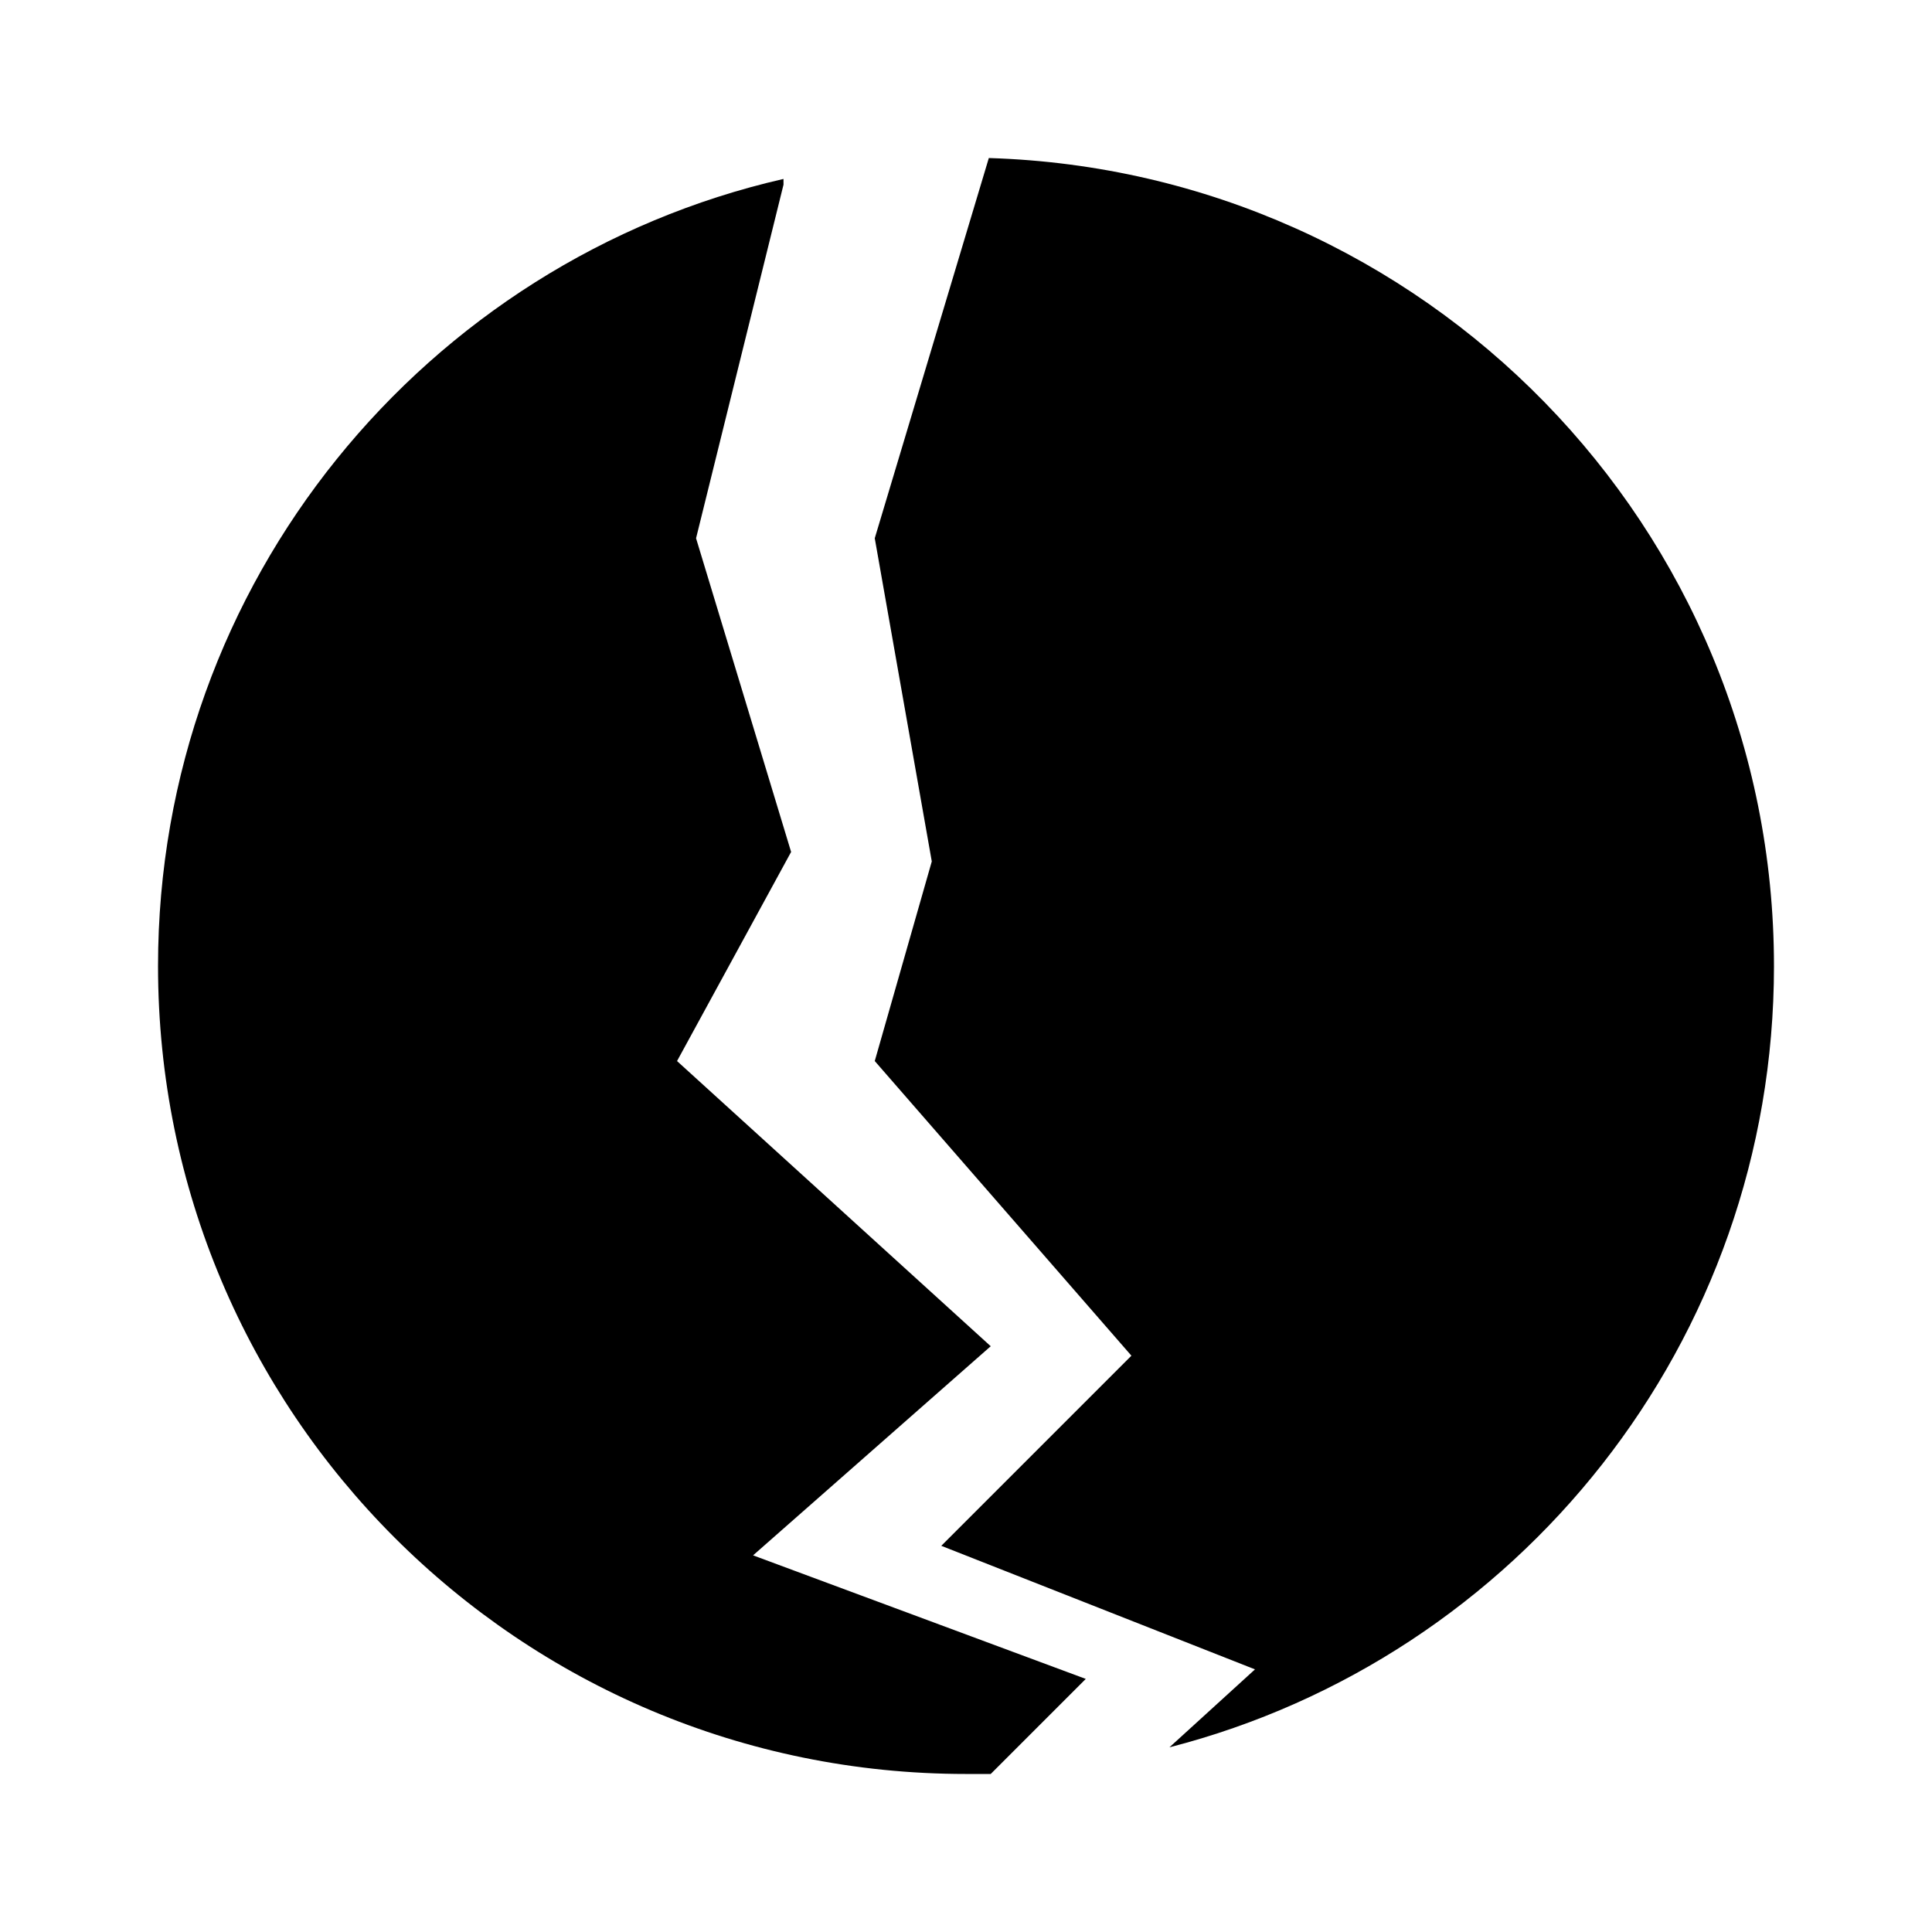
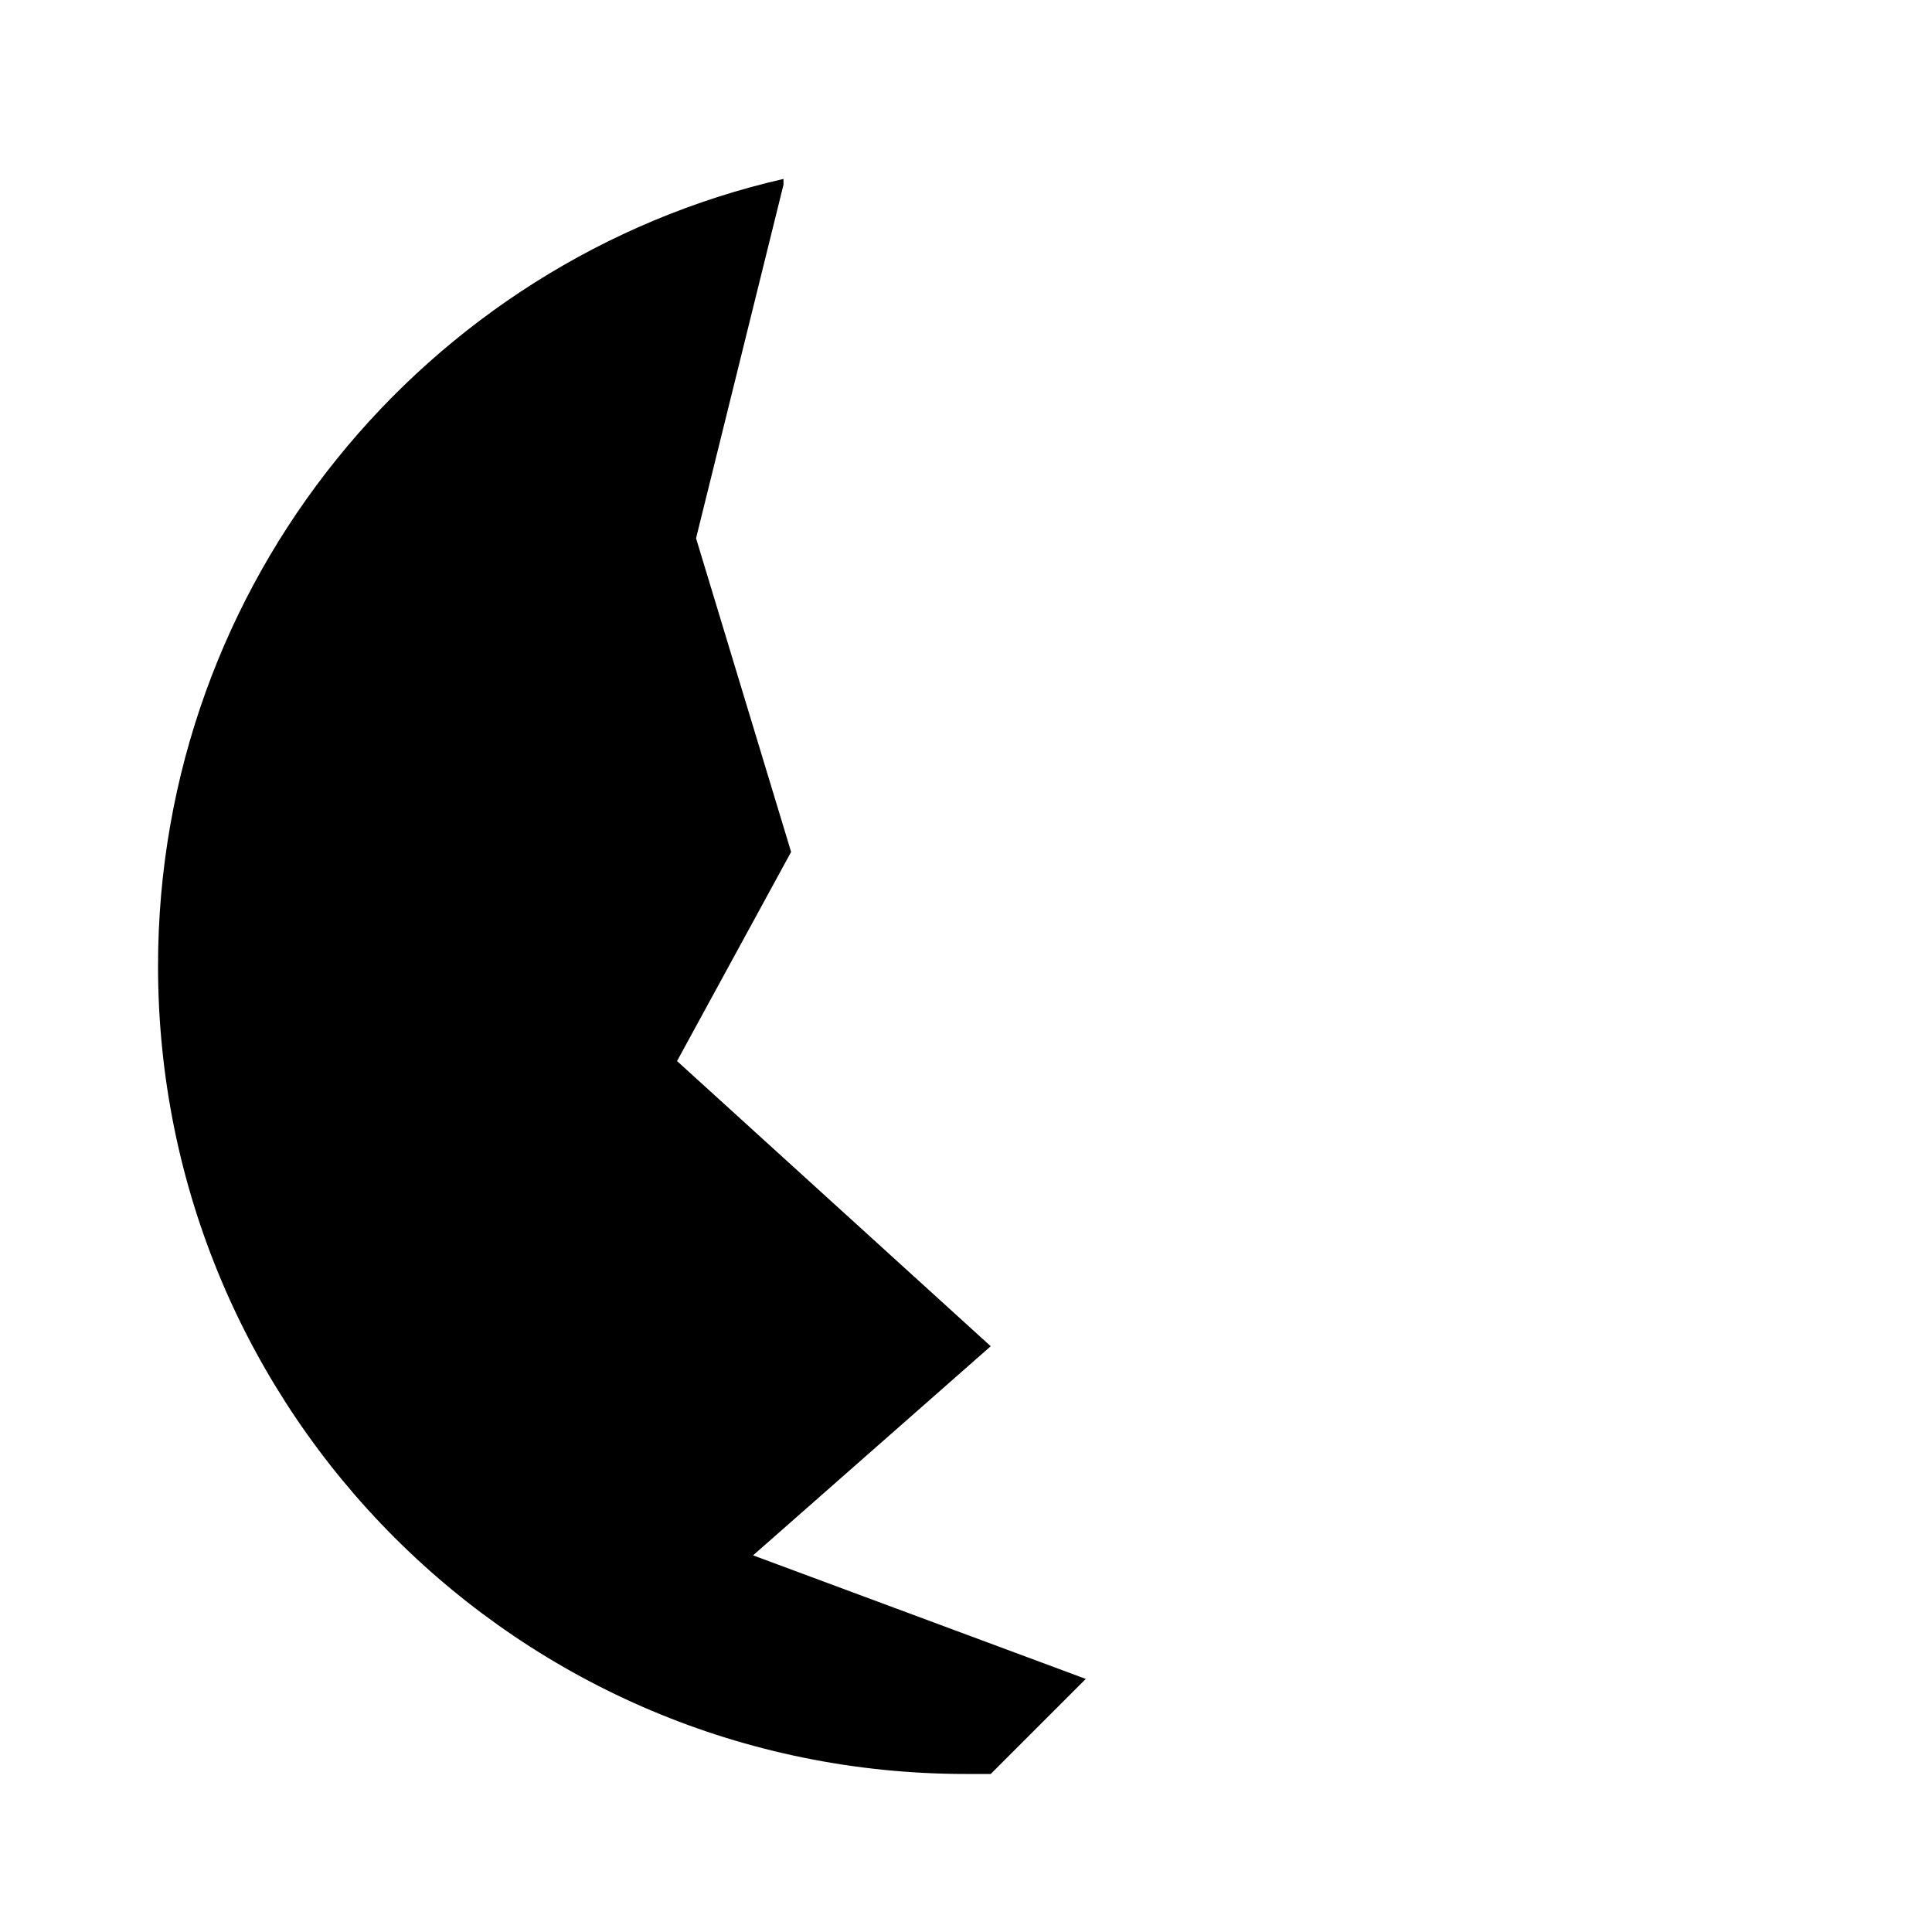
<svg xmlns="http://www.w3.org/2000/svg" fill="#000000" width="800px" height="800px" version="1.1" viewBox="144 144 512 512">
  <g>
    <path d="m351.63 191.42c-94.715 21.664-165.75 106.81-165.75 208.58 0 118.39 95.723 214.12 214.12 214.12h6.551l25.191-25.191-88.168-32.746 62.977-55.418-83.129-75.574 30.23-55.418-25.191-83.129 23.176-93.707" />
-     <path d="m614.12 400c0-116.38-92.699-210.59-208.07-214.12l-30.23 100.76 15.113 85.648-15.113 52.898 68.016 78.09-50.383 50.383 83.133 32.742-22.672 20.656c92.195-23.676 160.21-107.31 160.21-207.06z" />
  </g>
</svg>